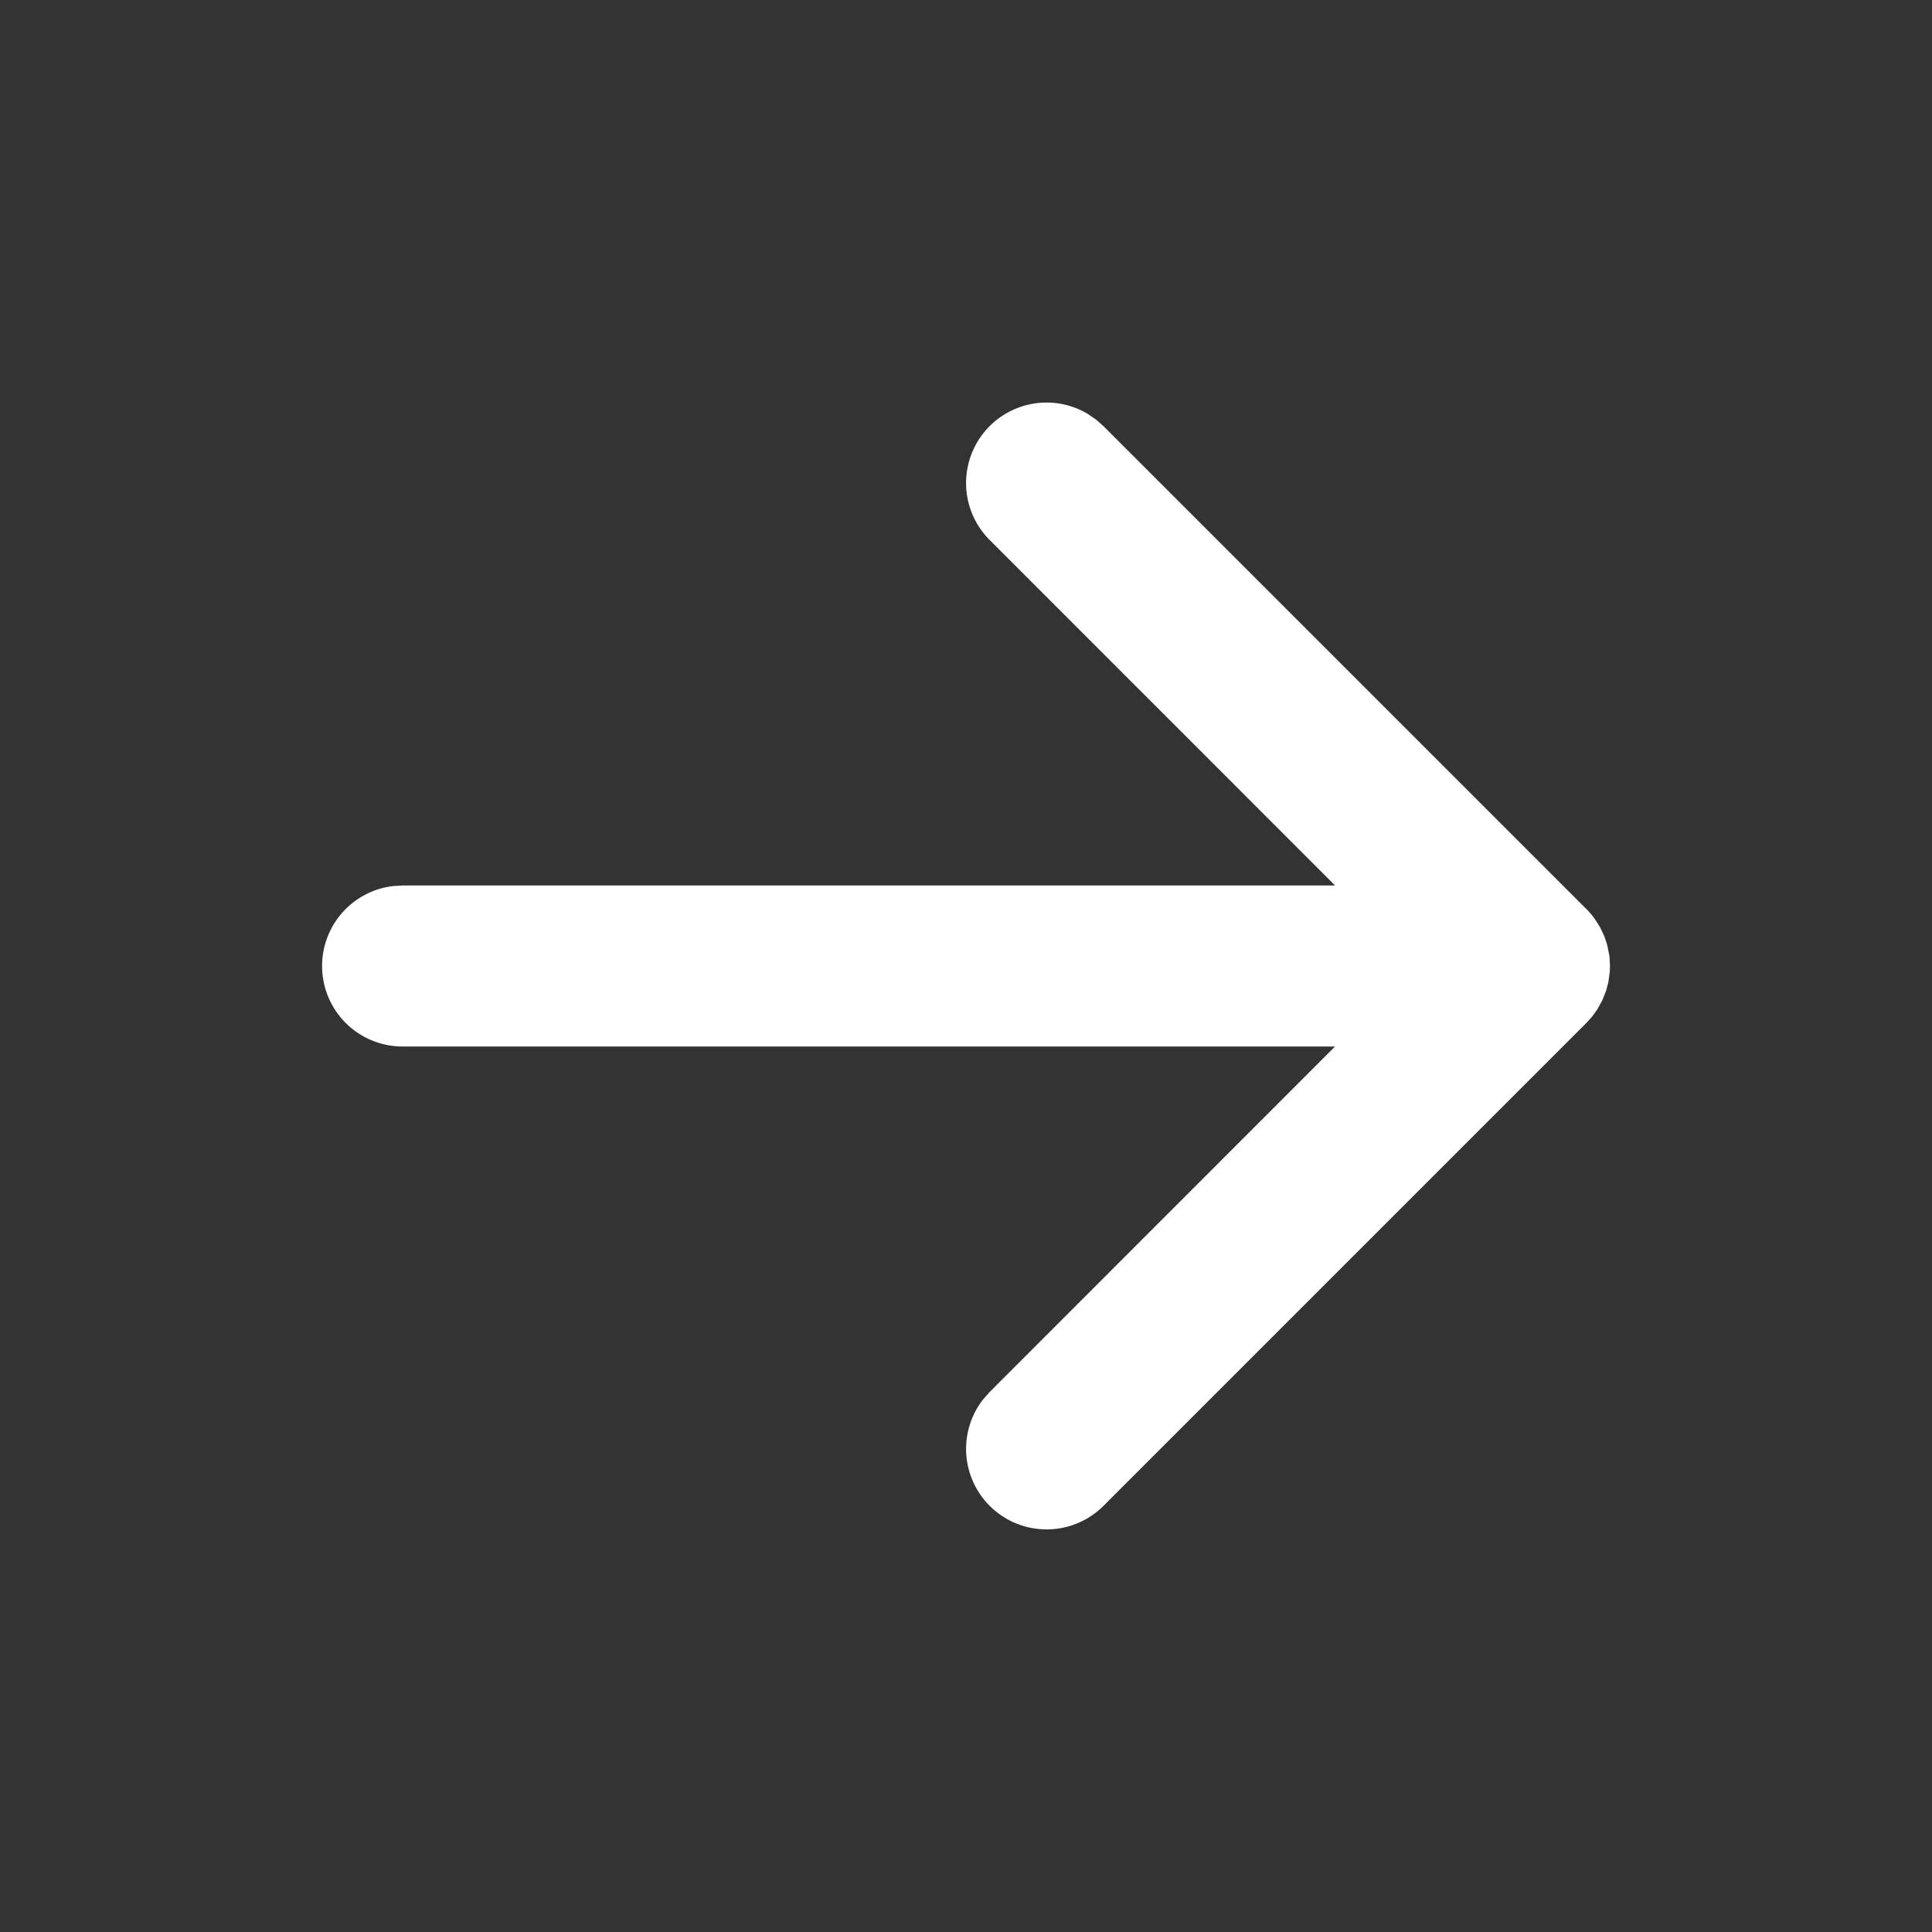
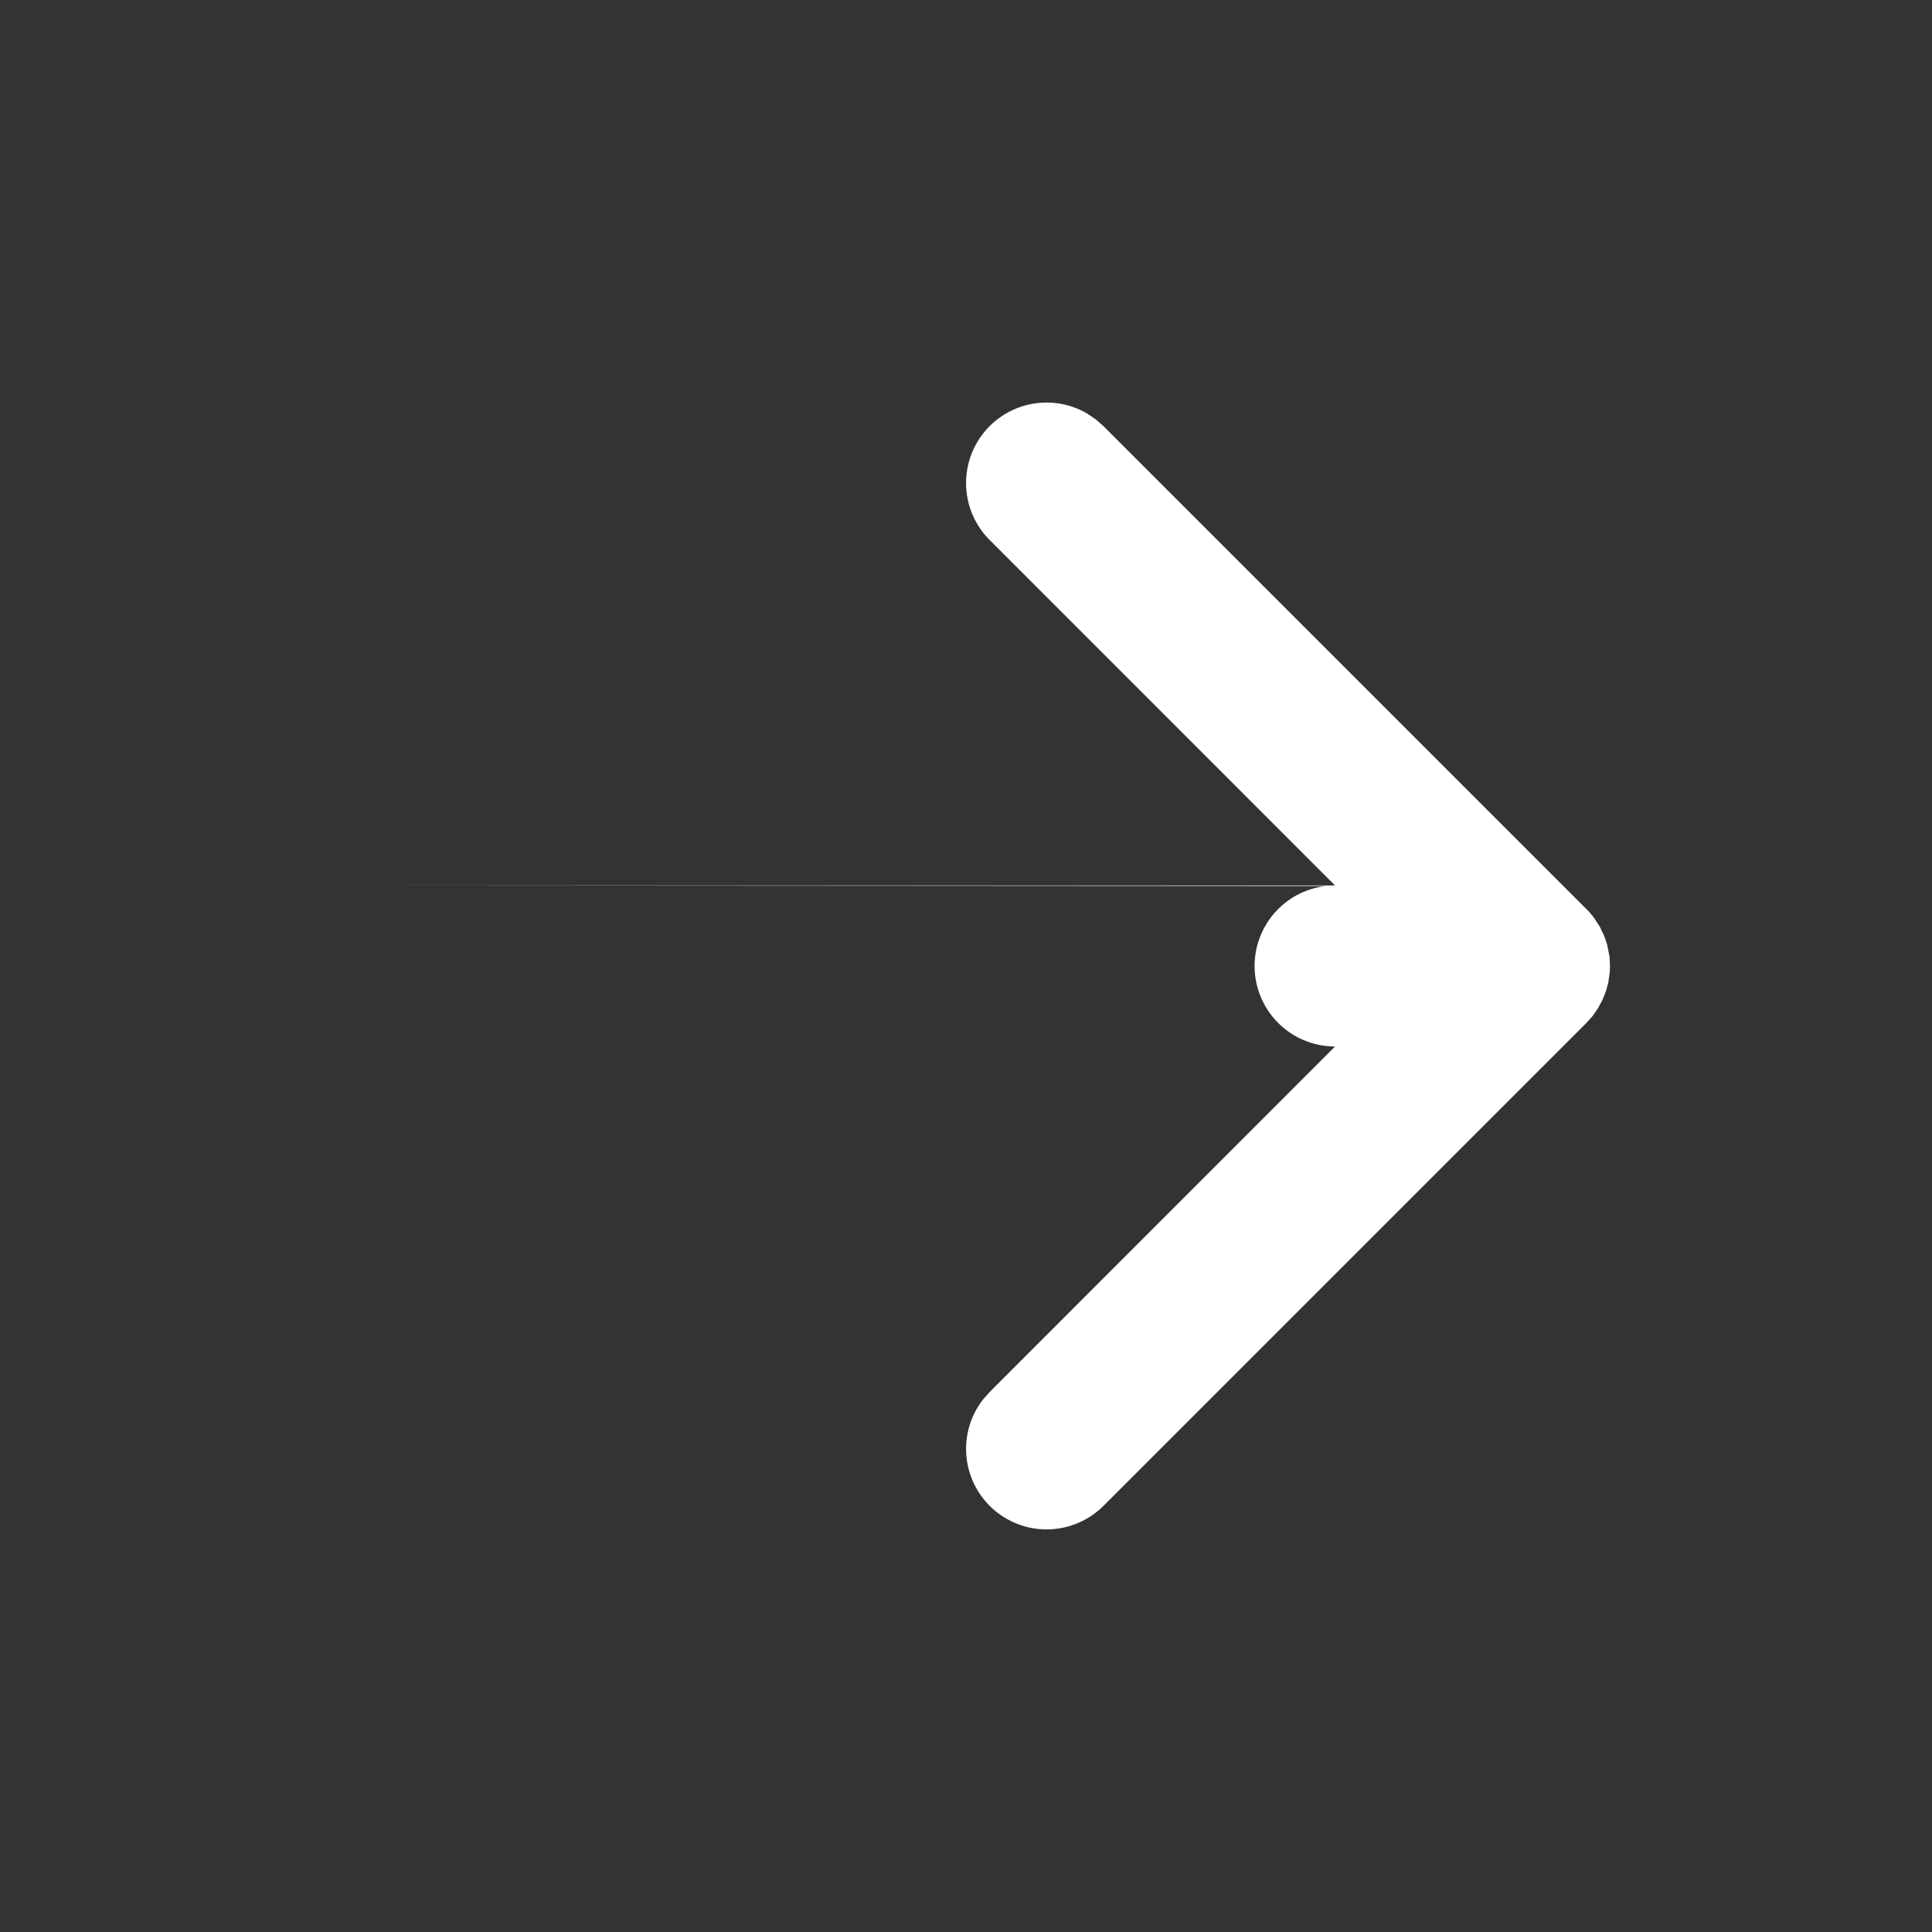
<svg xmlns="http://www.w3.org/2000/svg" viewBox="0 0 24 24">
  <rect x="0" y="0" width="24" height="24" fill="#333333" stroke="none" />
-   <path fill="#ffffff" fill-rule="evenodd" d="M13.613 5.21l.094.083 6 6c.036.035.068.073.097.112l.071.11.054.114.035.105.03.148L20 12l-.003.075-.017.126-.03.111-.044.111-.062.113-.064.09-.073.081-6 6a1 1 0 01-1.497-1.32l.083-.094L16.584 13H5a1 1 0 01-.117-1.993L5 11h11.585l-4.292-4.293A1 1 0 0113.51 5.14l.102.07z" />
+   <path fill="#ffffff" fill-rule="evenodd" d="M13.613 5.21l.094.083 6 6c.036.035.068.073.097.112l.071.11.054.114.035.105.03.148L20 12l-.003.075-.017.126-.03.111-.044.111-.062.113-.064.09-.073.081-6 6a1 1 0 01-1.497-1.32l.083-.094L16.584 13a1 1 0 01-.117-1.993L5 11h11.585l-4.292-4.293A1 1 0 0113.51 5.14l.102.07z" />
</svg>